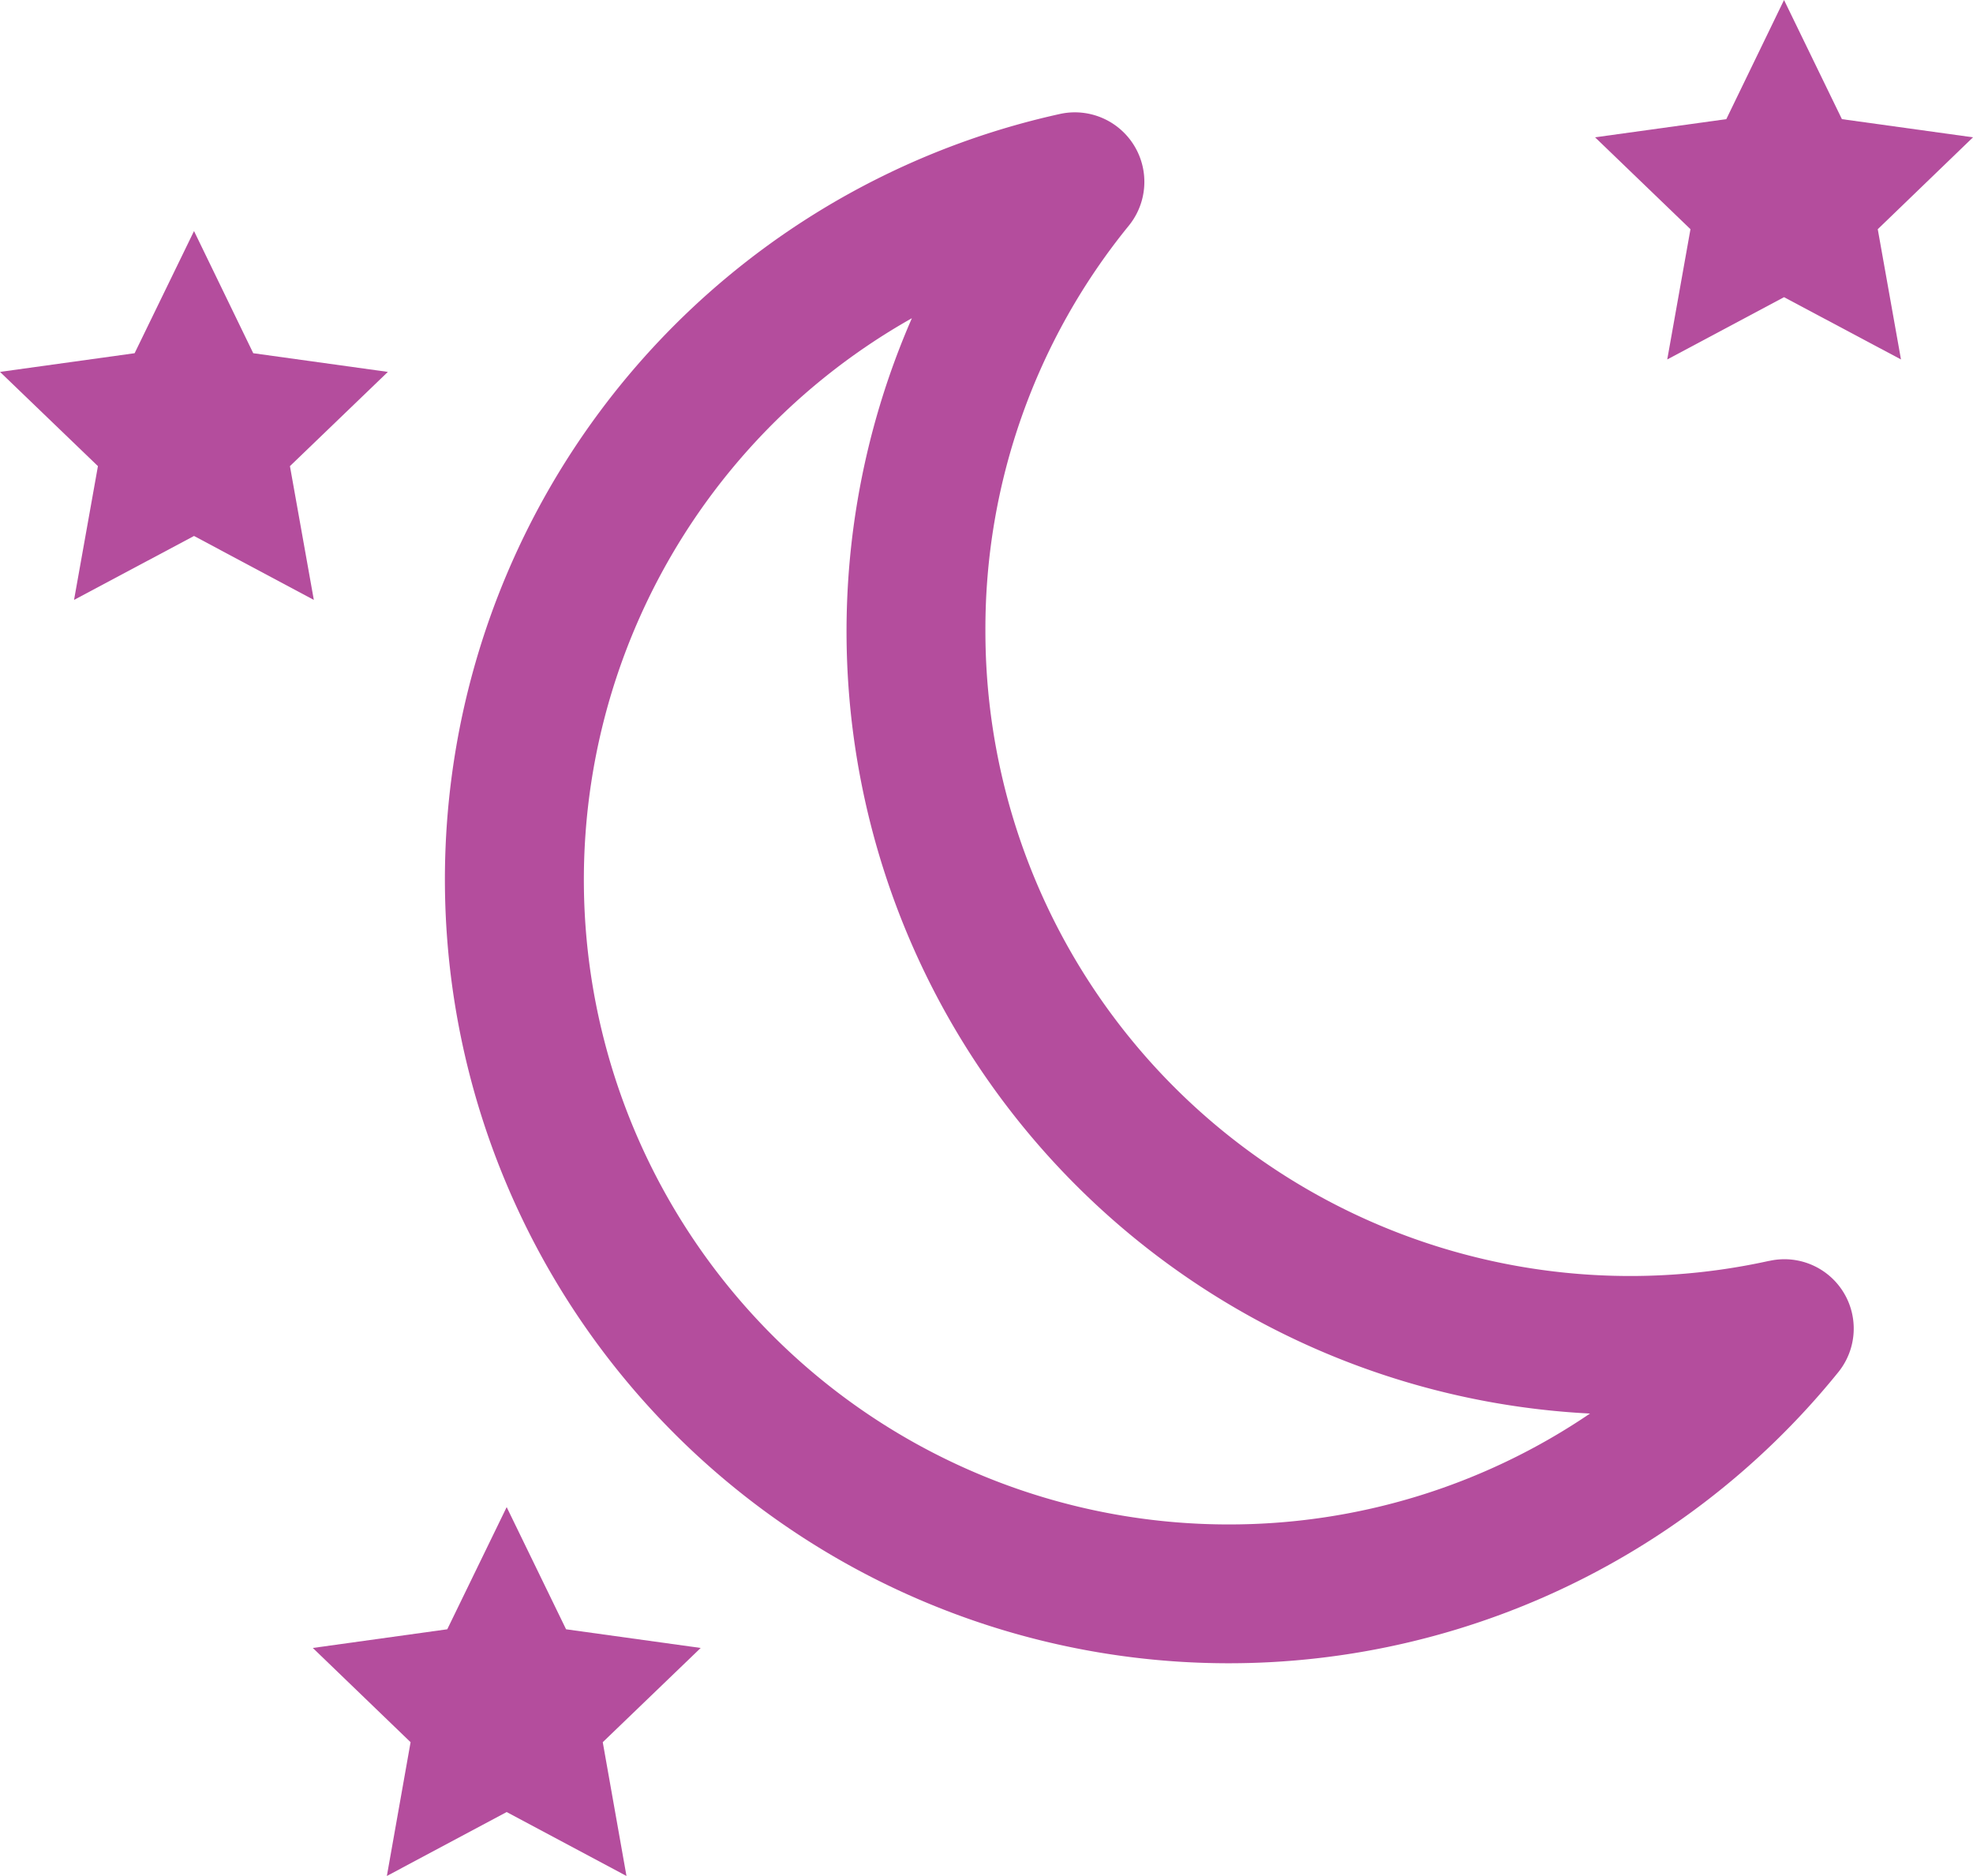
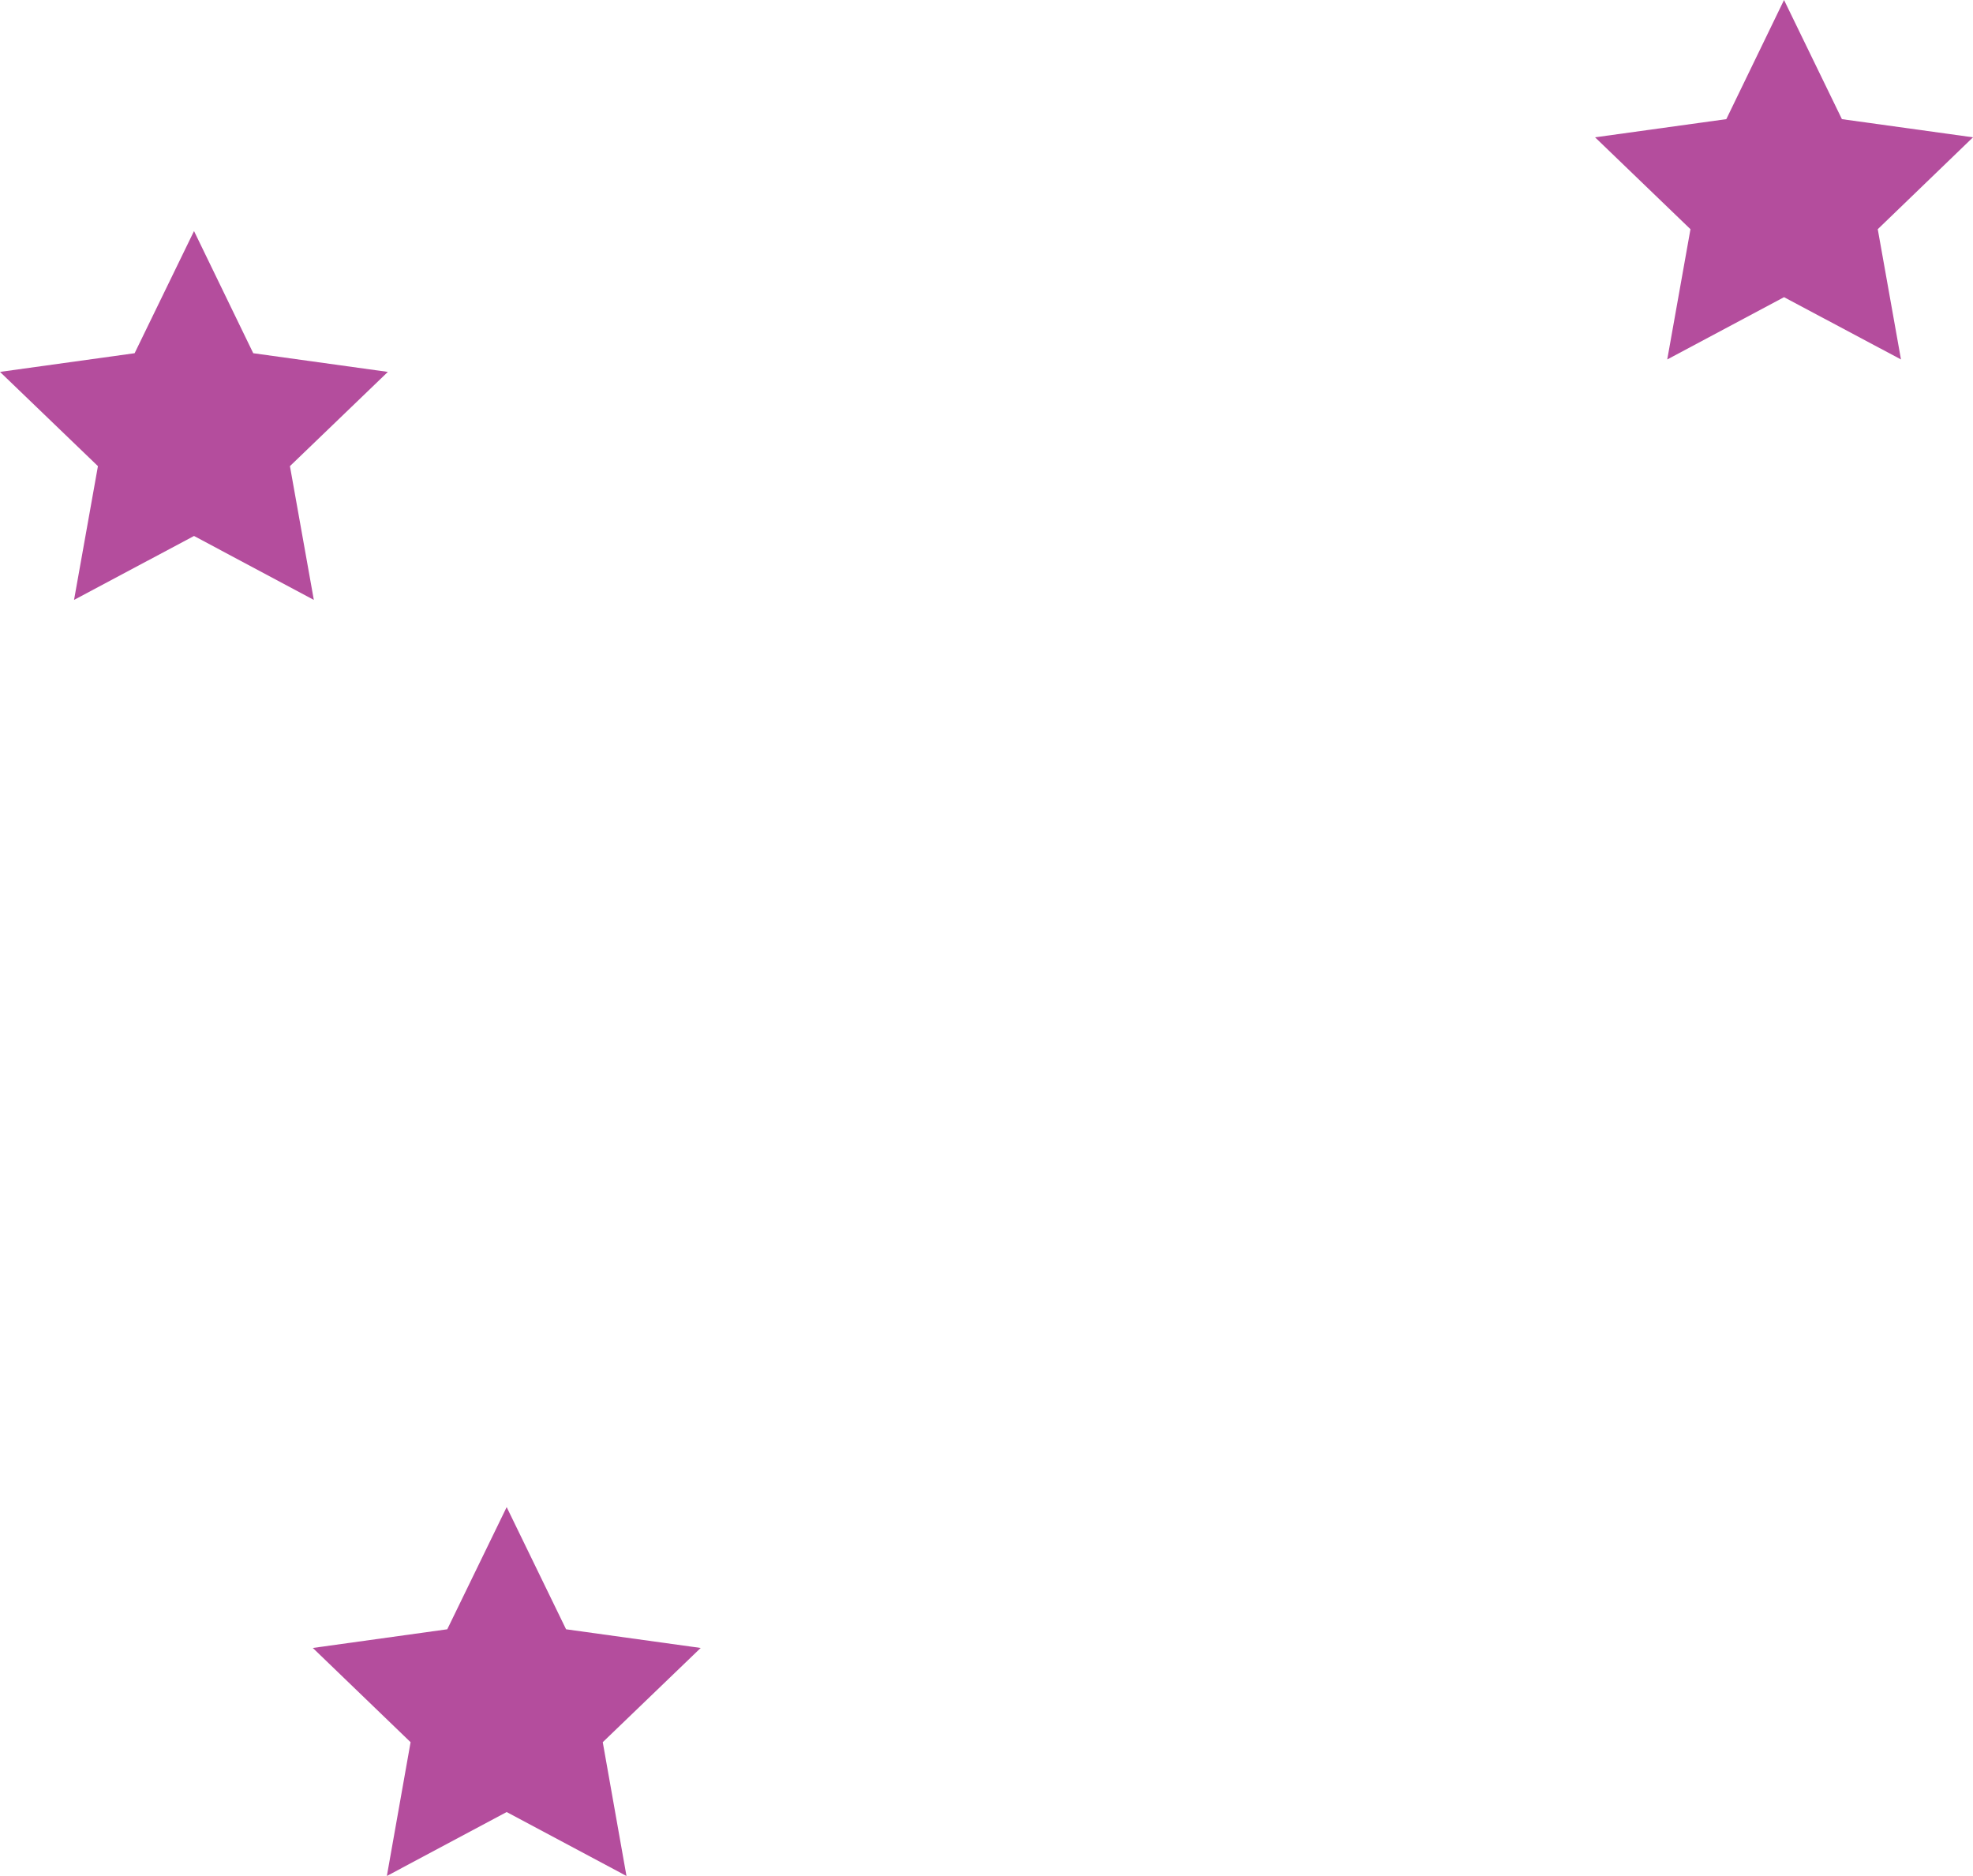
<svg xmlns="http://www.w3.org/2000/svg" id="Layer_1" data-name="Layer 1" viewBox="0 0 117.25 111.48">
  <defs>
    <style>.cls-1{fill:none;}.cls-2{clip-path:url(#clip-path);}.cls-3{fill:#b44d9d;}</style>
    <clipPath id="clip-path">
      <rect class="cls-1" width="117.25" height="111.48" />
    </clipPath>
  </defs>
  <title>Night-pink-MTS</title>
  <g class="cls-2">
-     <path class="cls-3" d="M73,90.59A38.31,38.31,0,0,1,54.19,18.91,46.54,46.54,0,0,0,94.49,84,38.16,38.16,0,0,1,73,90.59m32.12-15.66A38.32,38.32,0,0,1,58.56,37.5a37.93,37.93,0,0,1,8.53-24.1A4.13,4.13,0,0,0,63,6.77a46.58,46.58,0,1,0,46.23,74.79,4.12,4.12,0,0,0-4.09-6.63" />
-   </g>
+     </g>
  <polygon class="cls-3" points="8 20.99 0 22.1 5.82 27.7 4.4 35.65 11.53 31.85 18.65 35.65 17.23 27.7 23.05 22.1 15.05 20.99 11.53 13.73 8 20.99" />
  <polygon class="cls-3" points="26.58 96.82 18.59 97.93 24.4 103.53 22.99 111.48 30.11 107.68 37.23 111.48 35.82 103.53 41.64 97.93 33.64 96.82 30.11 89.56 26.58 96.82" />
  <polygon class="cls-3" points="106.02 0 102.59 7.08 94.79 8.16 100.46 13.62 99.08 21.36 106.02 17.66 112.97 21.36 111.59 13.62 117.25 8.16 109.46 7.08 106.02 0" />
</svg>